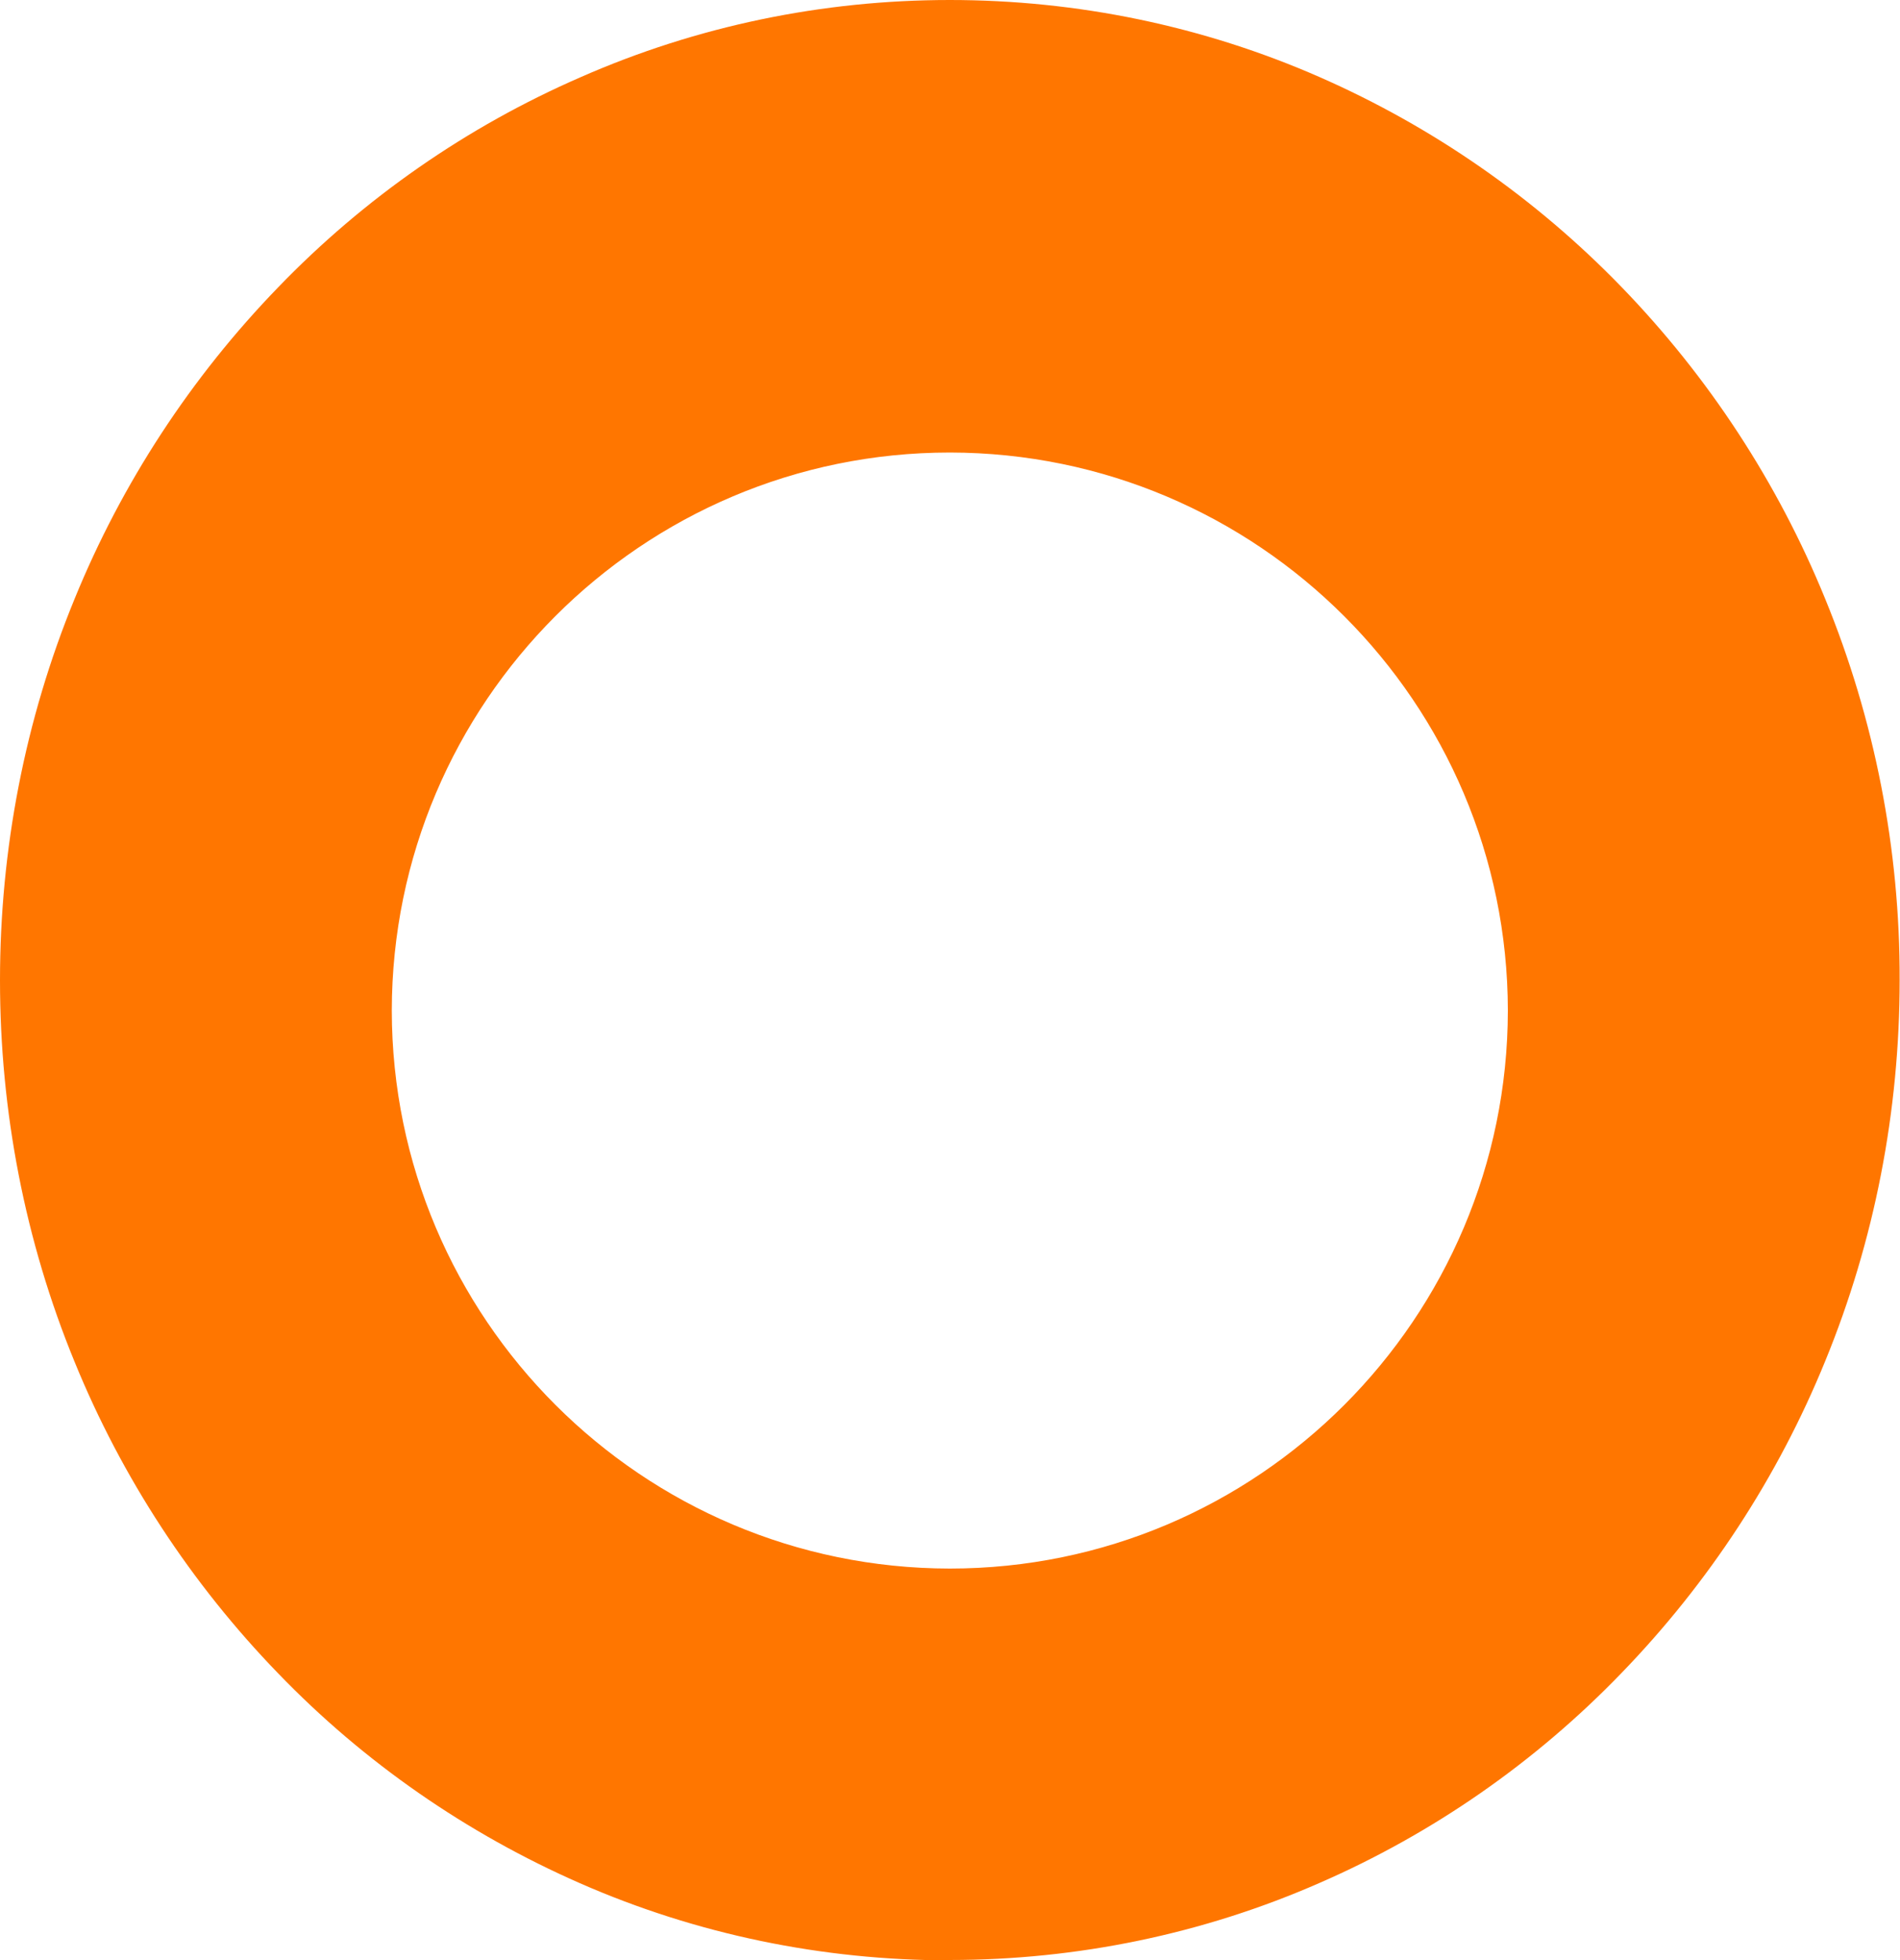
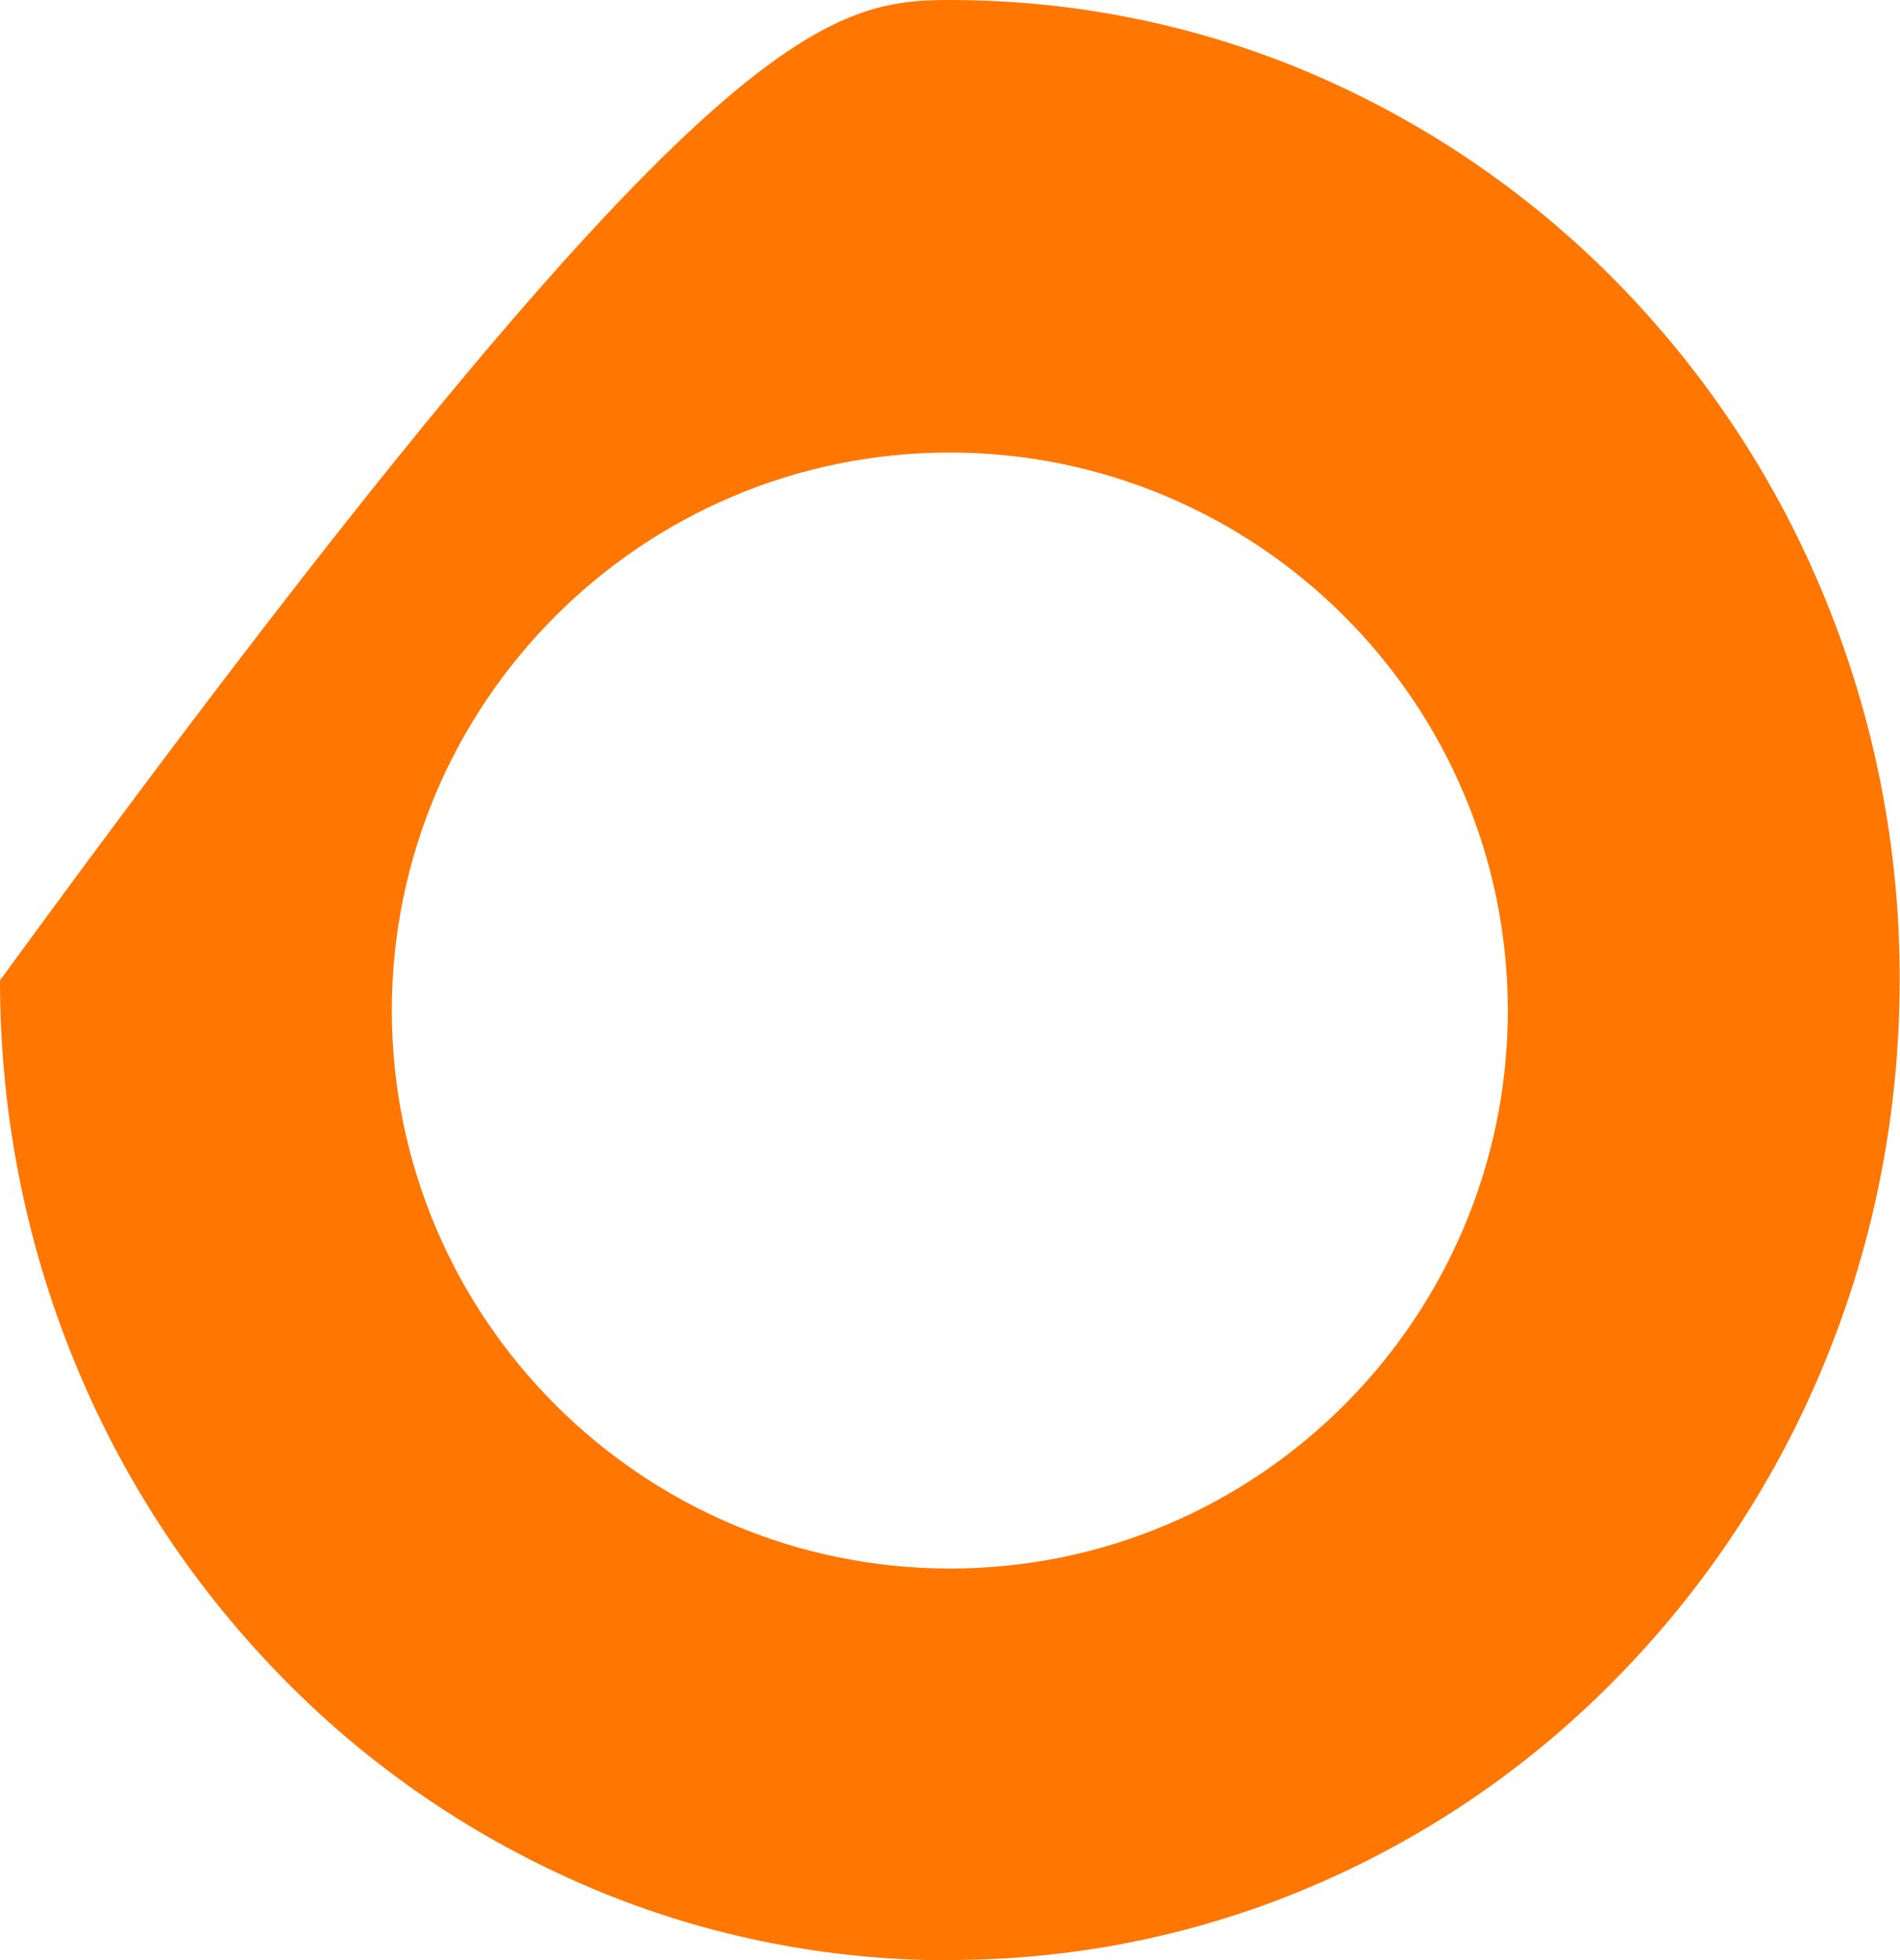
<svg xmlns="http://www.w3.org/2000/svg" id="_レイヤー_2" data-name="レイヤー 2" width="53.49" height="55.19" viewBox="0 0 53.49 55.19">
  <defs>
    <style>
      .cls-1 {
        fill: #ff7600;
      }
    </style>
  </defs>
  <g id="_レイヤー_1-2" data-name="レイヤー 1">
    <g id="_グループ_3009" data-name="グループ 3009">
-       <path id="_前面オブジェクトで型抜き_1" data-name="前面オブジェクトで型抜き 1" class="cls-1" d="M26.74,55.19c-3.58,0-7.13-.73-10.41-2.17-3.19-1.4-6.08-3.4-8.5-5.91-2.45-2.53-4.4-5.51-5.73-8.77C.7,34.93,0,31.28,0,27.6c0-3.68.7-7.33,2.1-10.74,1.33-3.26,3.28-6.24,5.73-8.77,2.42-2.51,5.31-4.52,8.5-5.91C19.62.73,23.16,0,26.74,0c3.58,0,7.13.73,10.41,2.17,3.19,1.4,6.08,3.41,8.5,5.91,2.45,2.53,4.4,5.51,5.73,8.77,1.4,3.41,2.11,7.06,2.1,10.74,0,3.68-.7,7.33-2.1,10.74-1.33,3.26-3.28,6.24-5.73,8.77-2.42,2.51-5.31,4.52-8.5,5.91-3.28,1.44-6.83,2.17-10.41,2.17ZM26.74,12.74c-8.67,0-15.7,7.04-15.71,15.71.01,8.67,7.04,15.7,15.71,15.71,8.67,0,15.7-7.04,15.71-15.71-.01-8.67-7.04-15.7-15.71-15.71Z" />
+       <path id="_前面オブジェクトで型抜き_1" data-name="前面オブジェクトで型抜き 1" class="cls-1" d="M26.74,55.19c-3.58,0-7.13-.73-10.41-2.17-3.19-1.4-6.08-3.4-8.5-5.91-2.45-2.53-4.4-5.51-5.73-8.77C.7,34.93,0,31.28,0,27.6C19.62.73,23.16,0,26.74,0c3.58,0,7.13.73,10.41,2.17,3.19,1.4,6.08,3.41,8.5,5.91,2.45,2.53,4.4,5.51,5.73,8.77,1.4,3.41,2.11,7.06,2.1,10.74,0,3.68-.7,7.33-2.1,10.74-1.33,3.26-3.28,6.24-5.73,8.77-2.42,2.51-5.31,4.52-8.5,5.91-3.28,1.44-6.83,2.17-10.41,2.17ZM26.74,12.74c-8.67,0-15.7,7.04-15.71,15.71.01,8.67,7.04,15.7,15.71,15.71,8.67,0,15.7-7.04,15.71-15.71-.01-8.67-7.04-15.7-15.71-15.71Z" />
    </g>
  </g>
</svg>